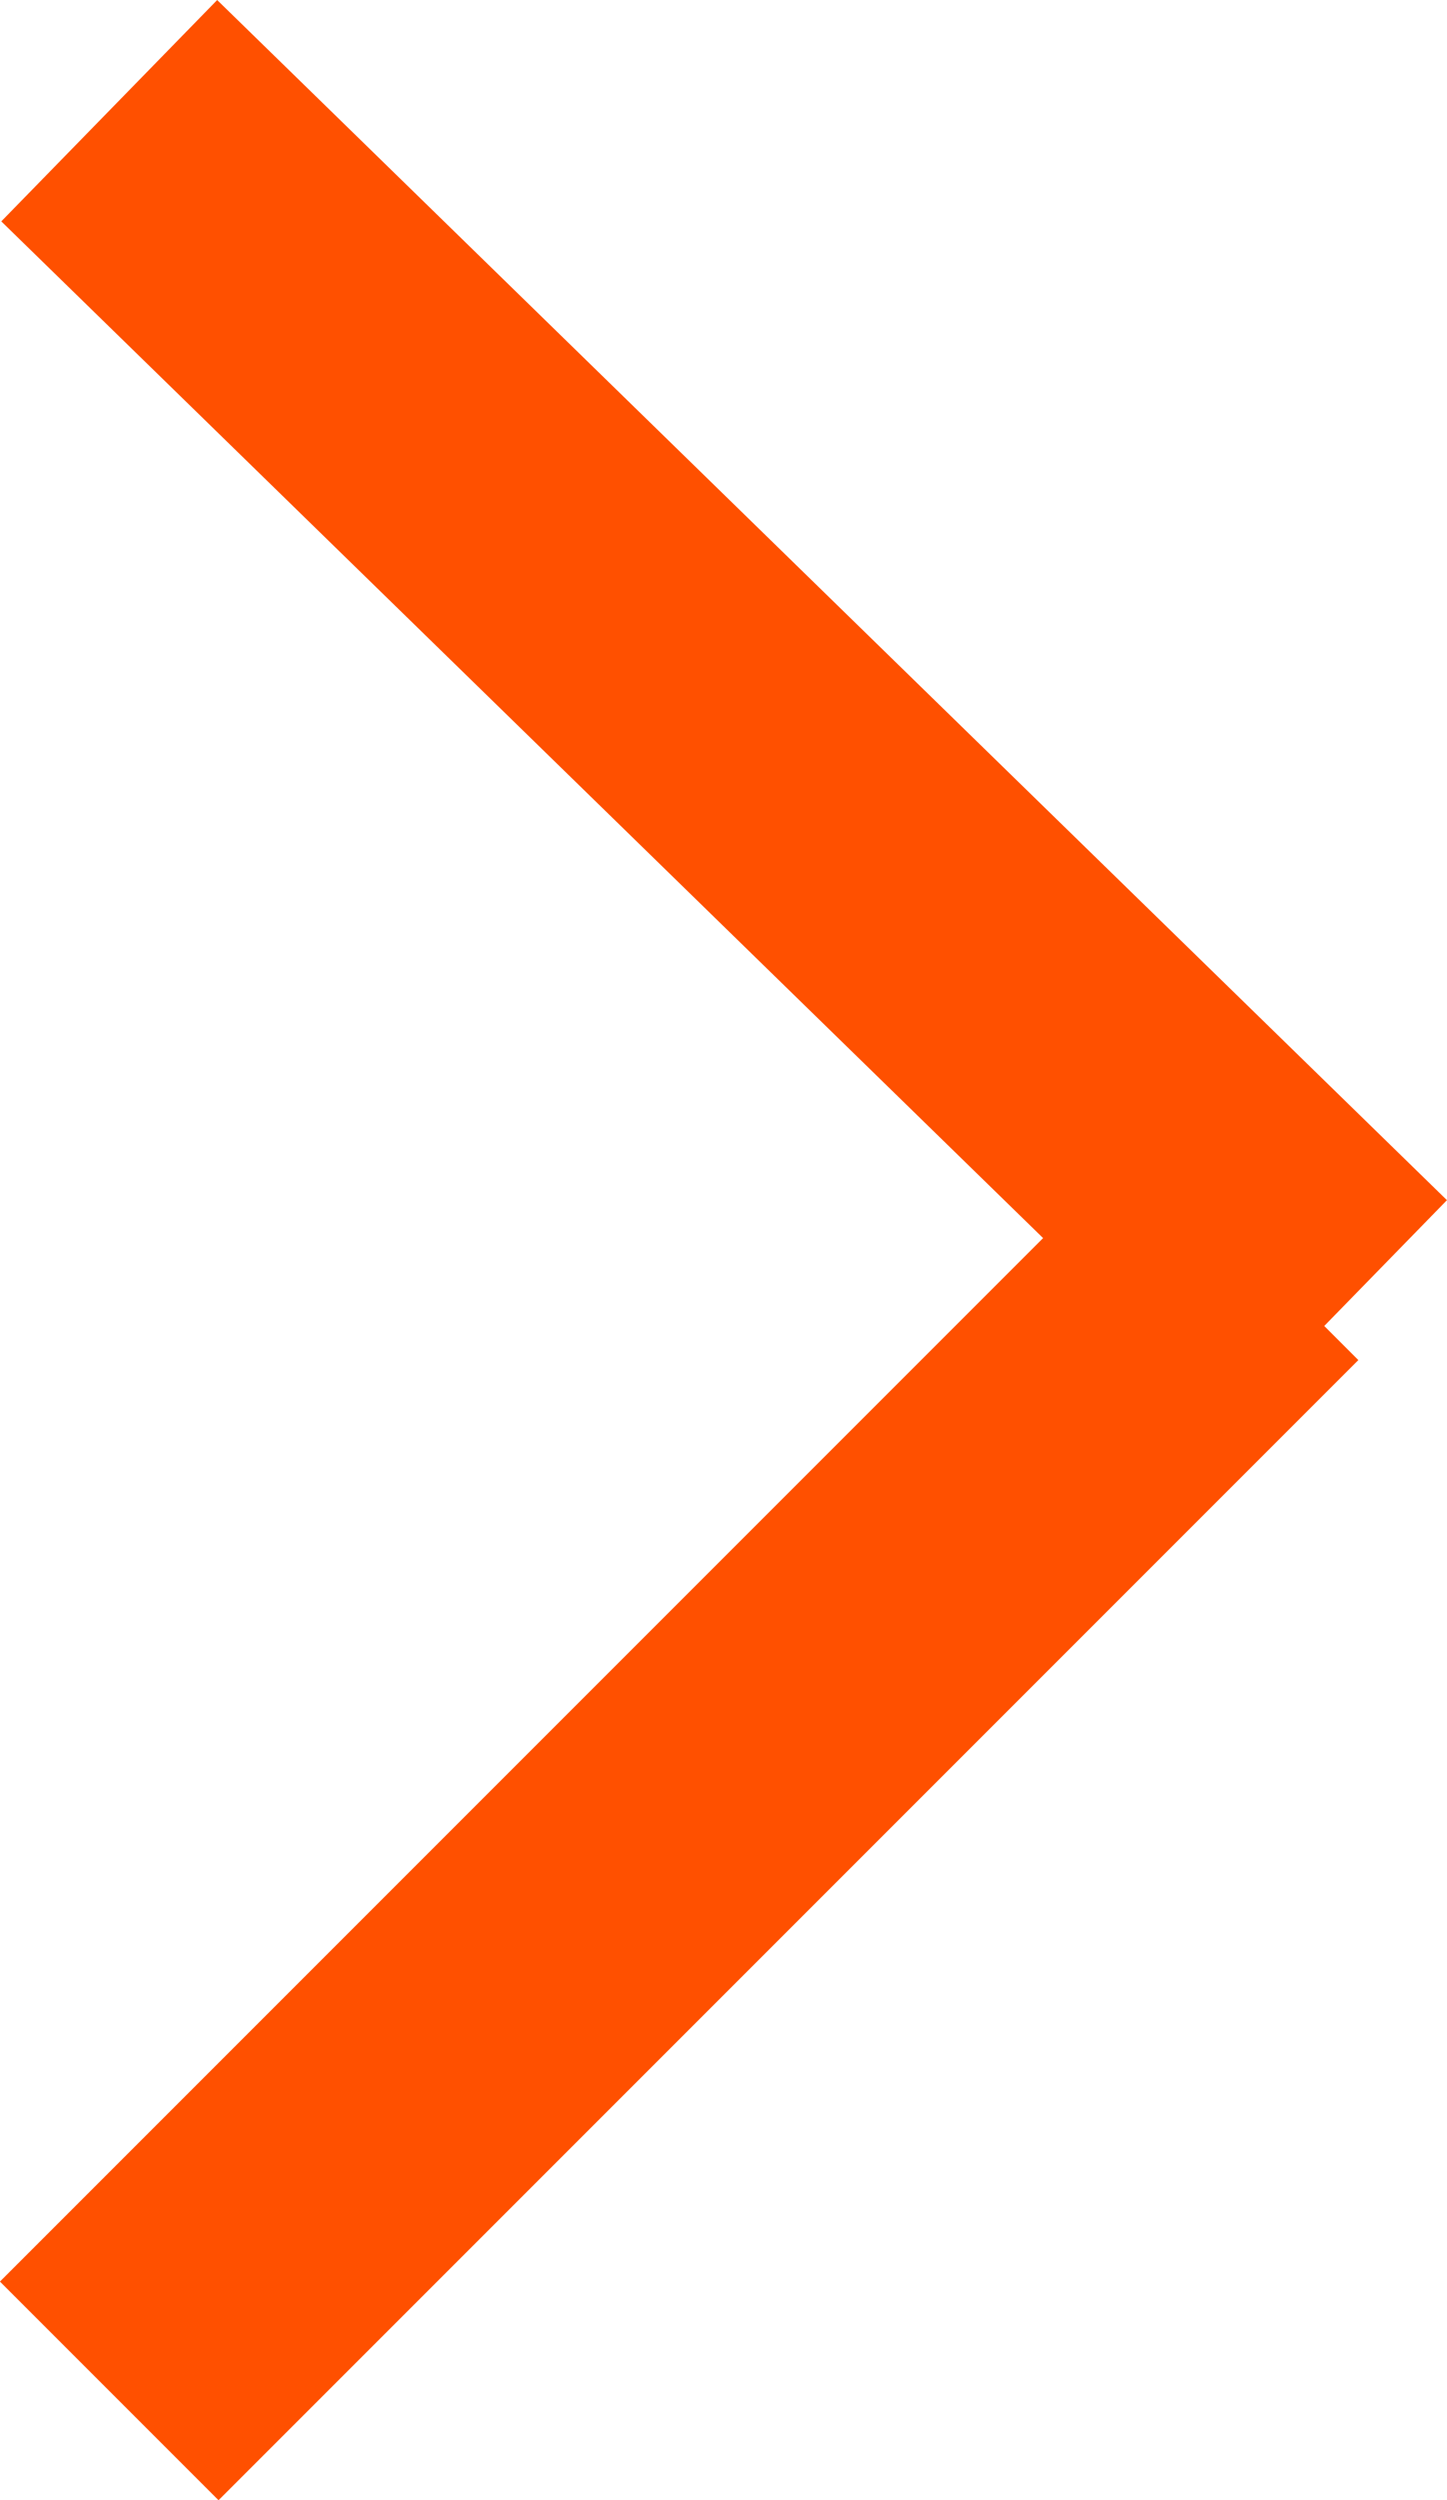
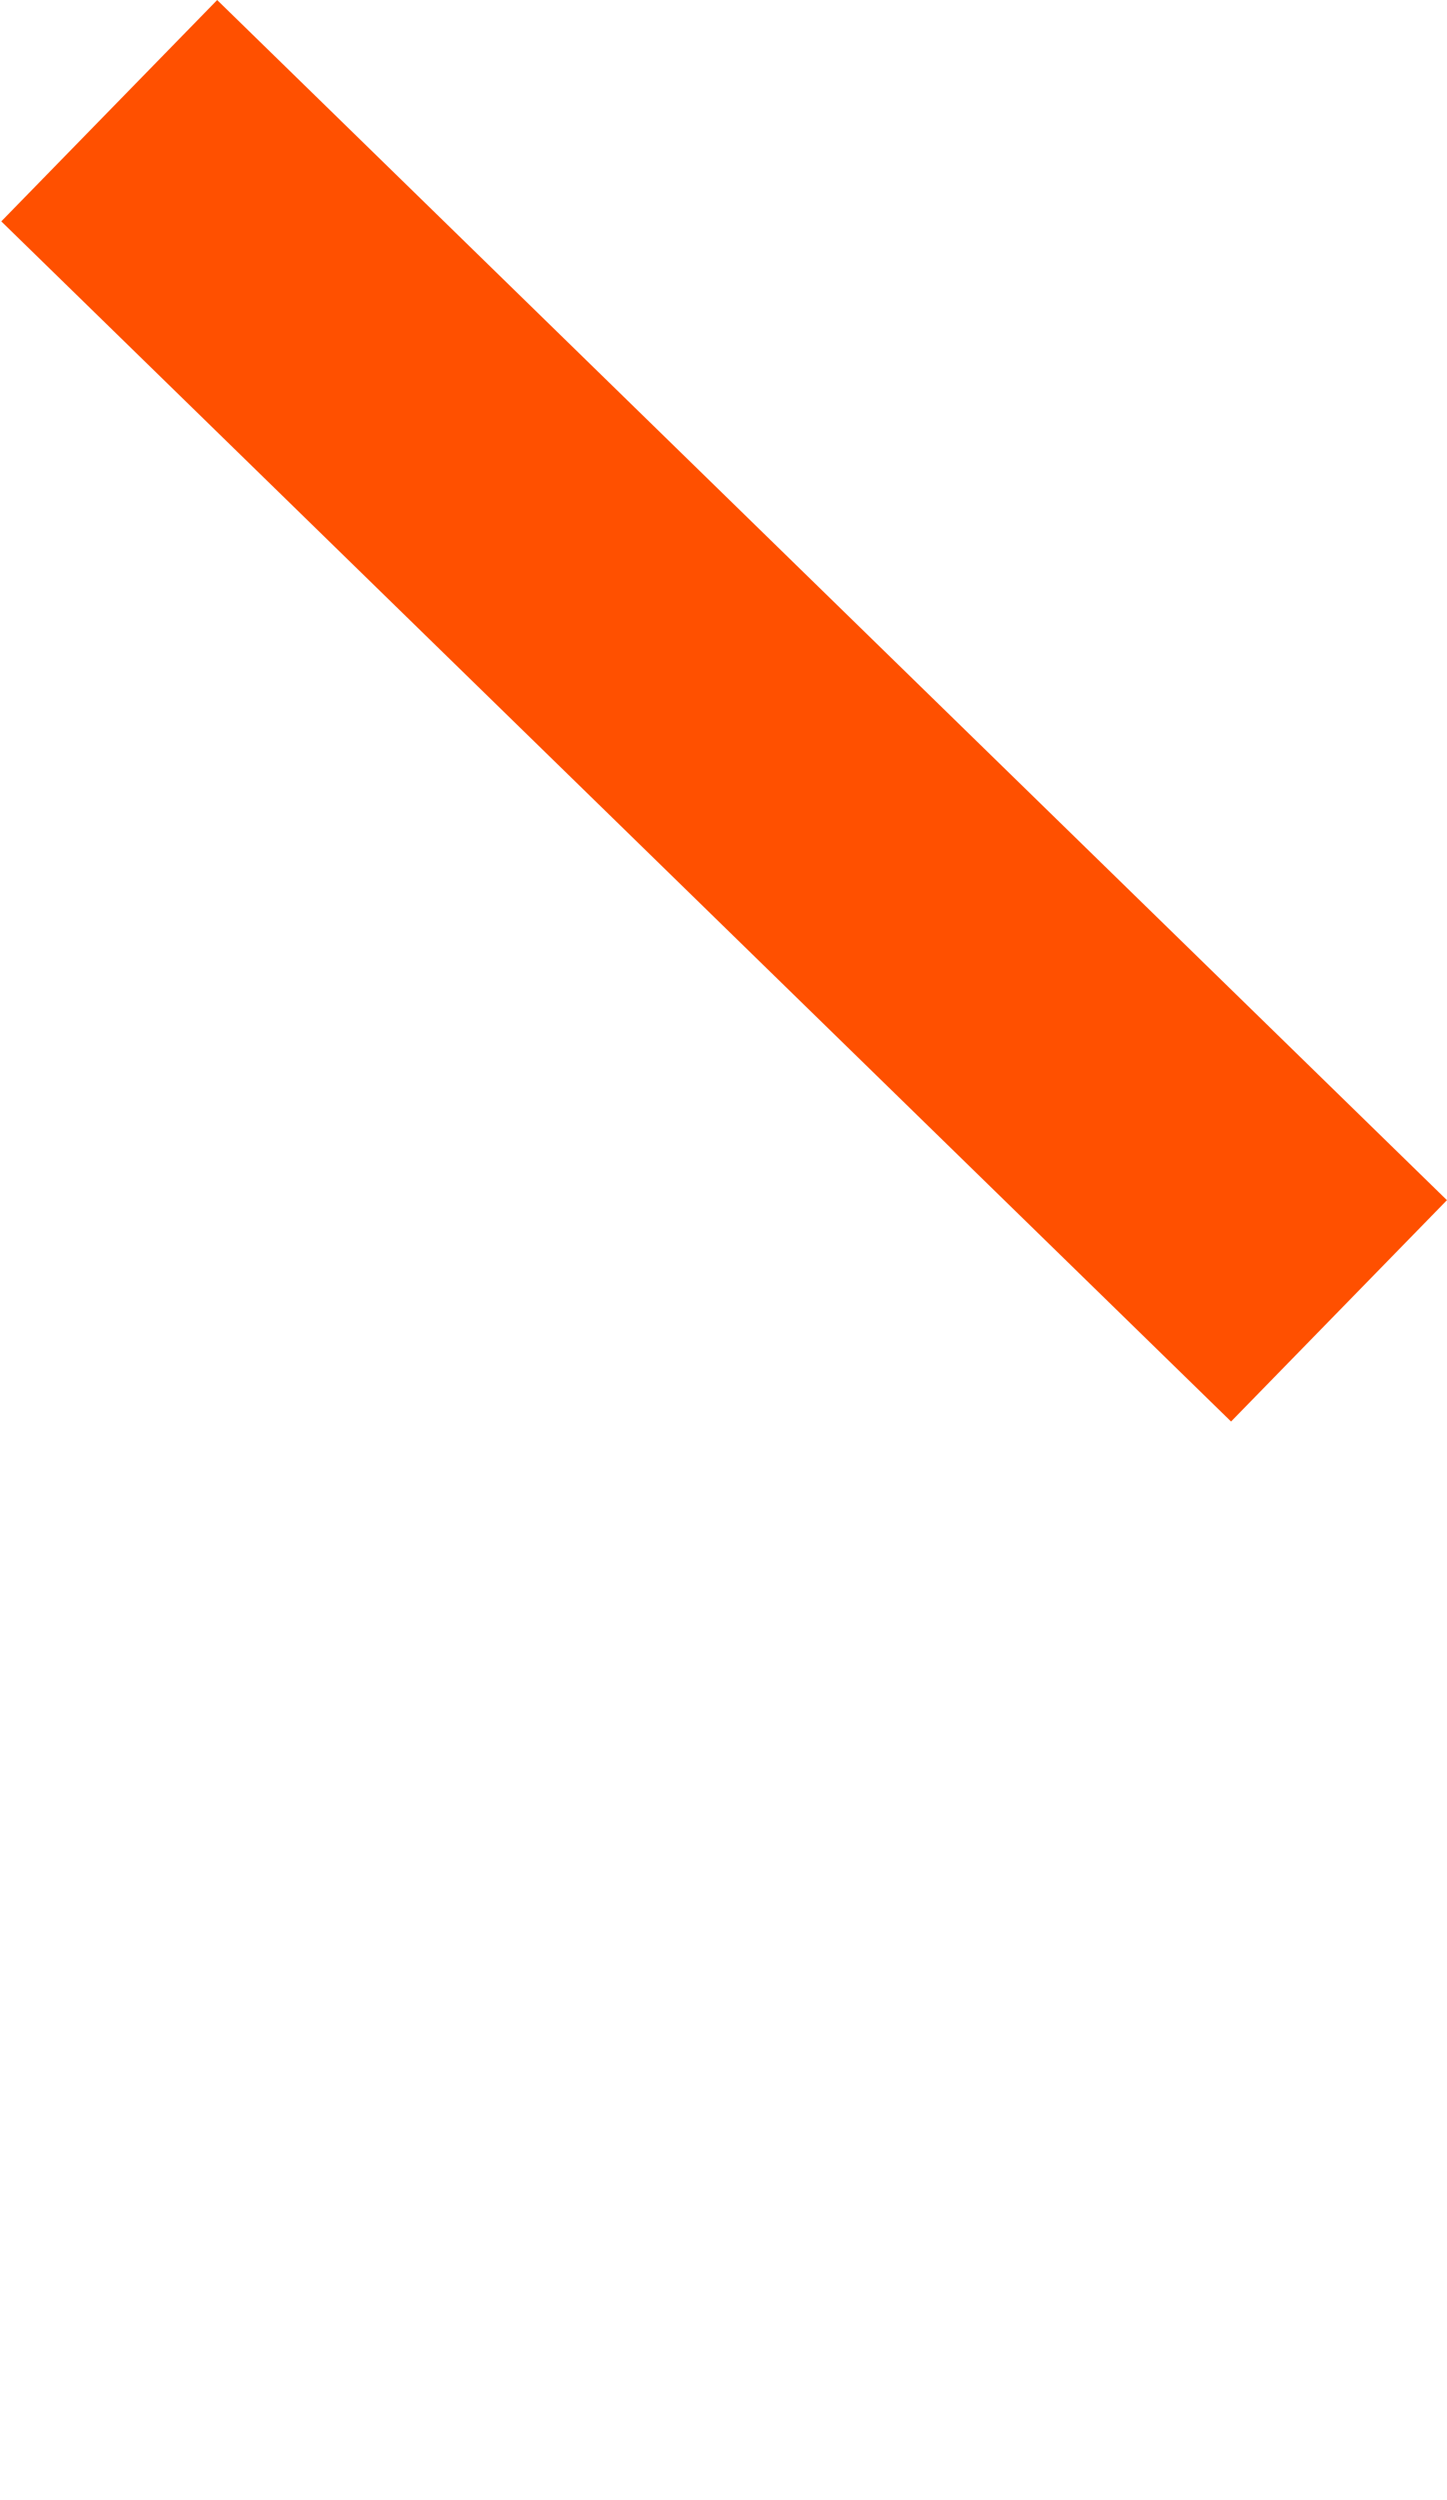
<svg xmlns="http://www.w3.org/2000/svg" width="14.042" height="24.255" viewBox="0 0 14.042 24.255">
  <g id="Gruppe_493" data-name="Gruppe 493" transform="translate(12.994 23.195) rotate(180)">
-     <line id="Linie_11" data-name="Linie 11" y1="11.061" x2="11.061" transform="translate(0.873)" fill="none" stroke="#ff5000" stroke-width="3" />
    <line id="Linie_12" data-name="Linie 12" x2="11.934" y2="11.643" transform="translate(0 10.478)" fill="none" stroke="#ff5000" stroke-width="3" />
  </g>
</svg>